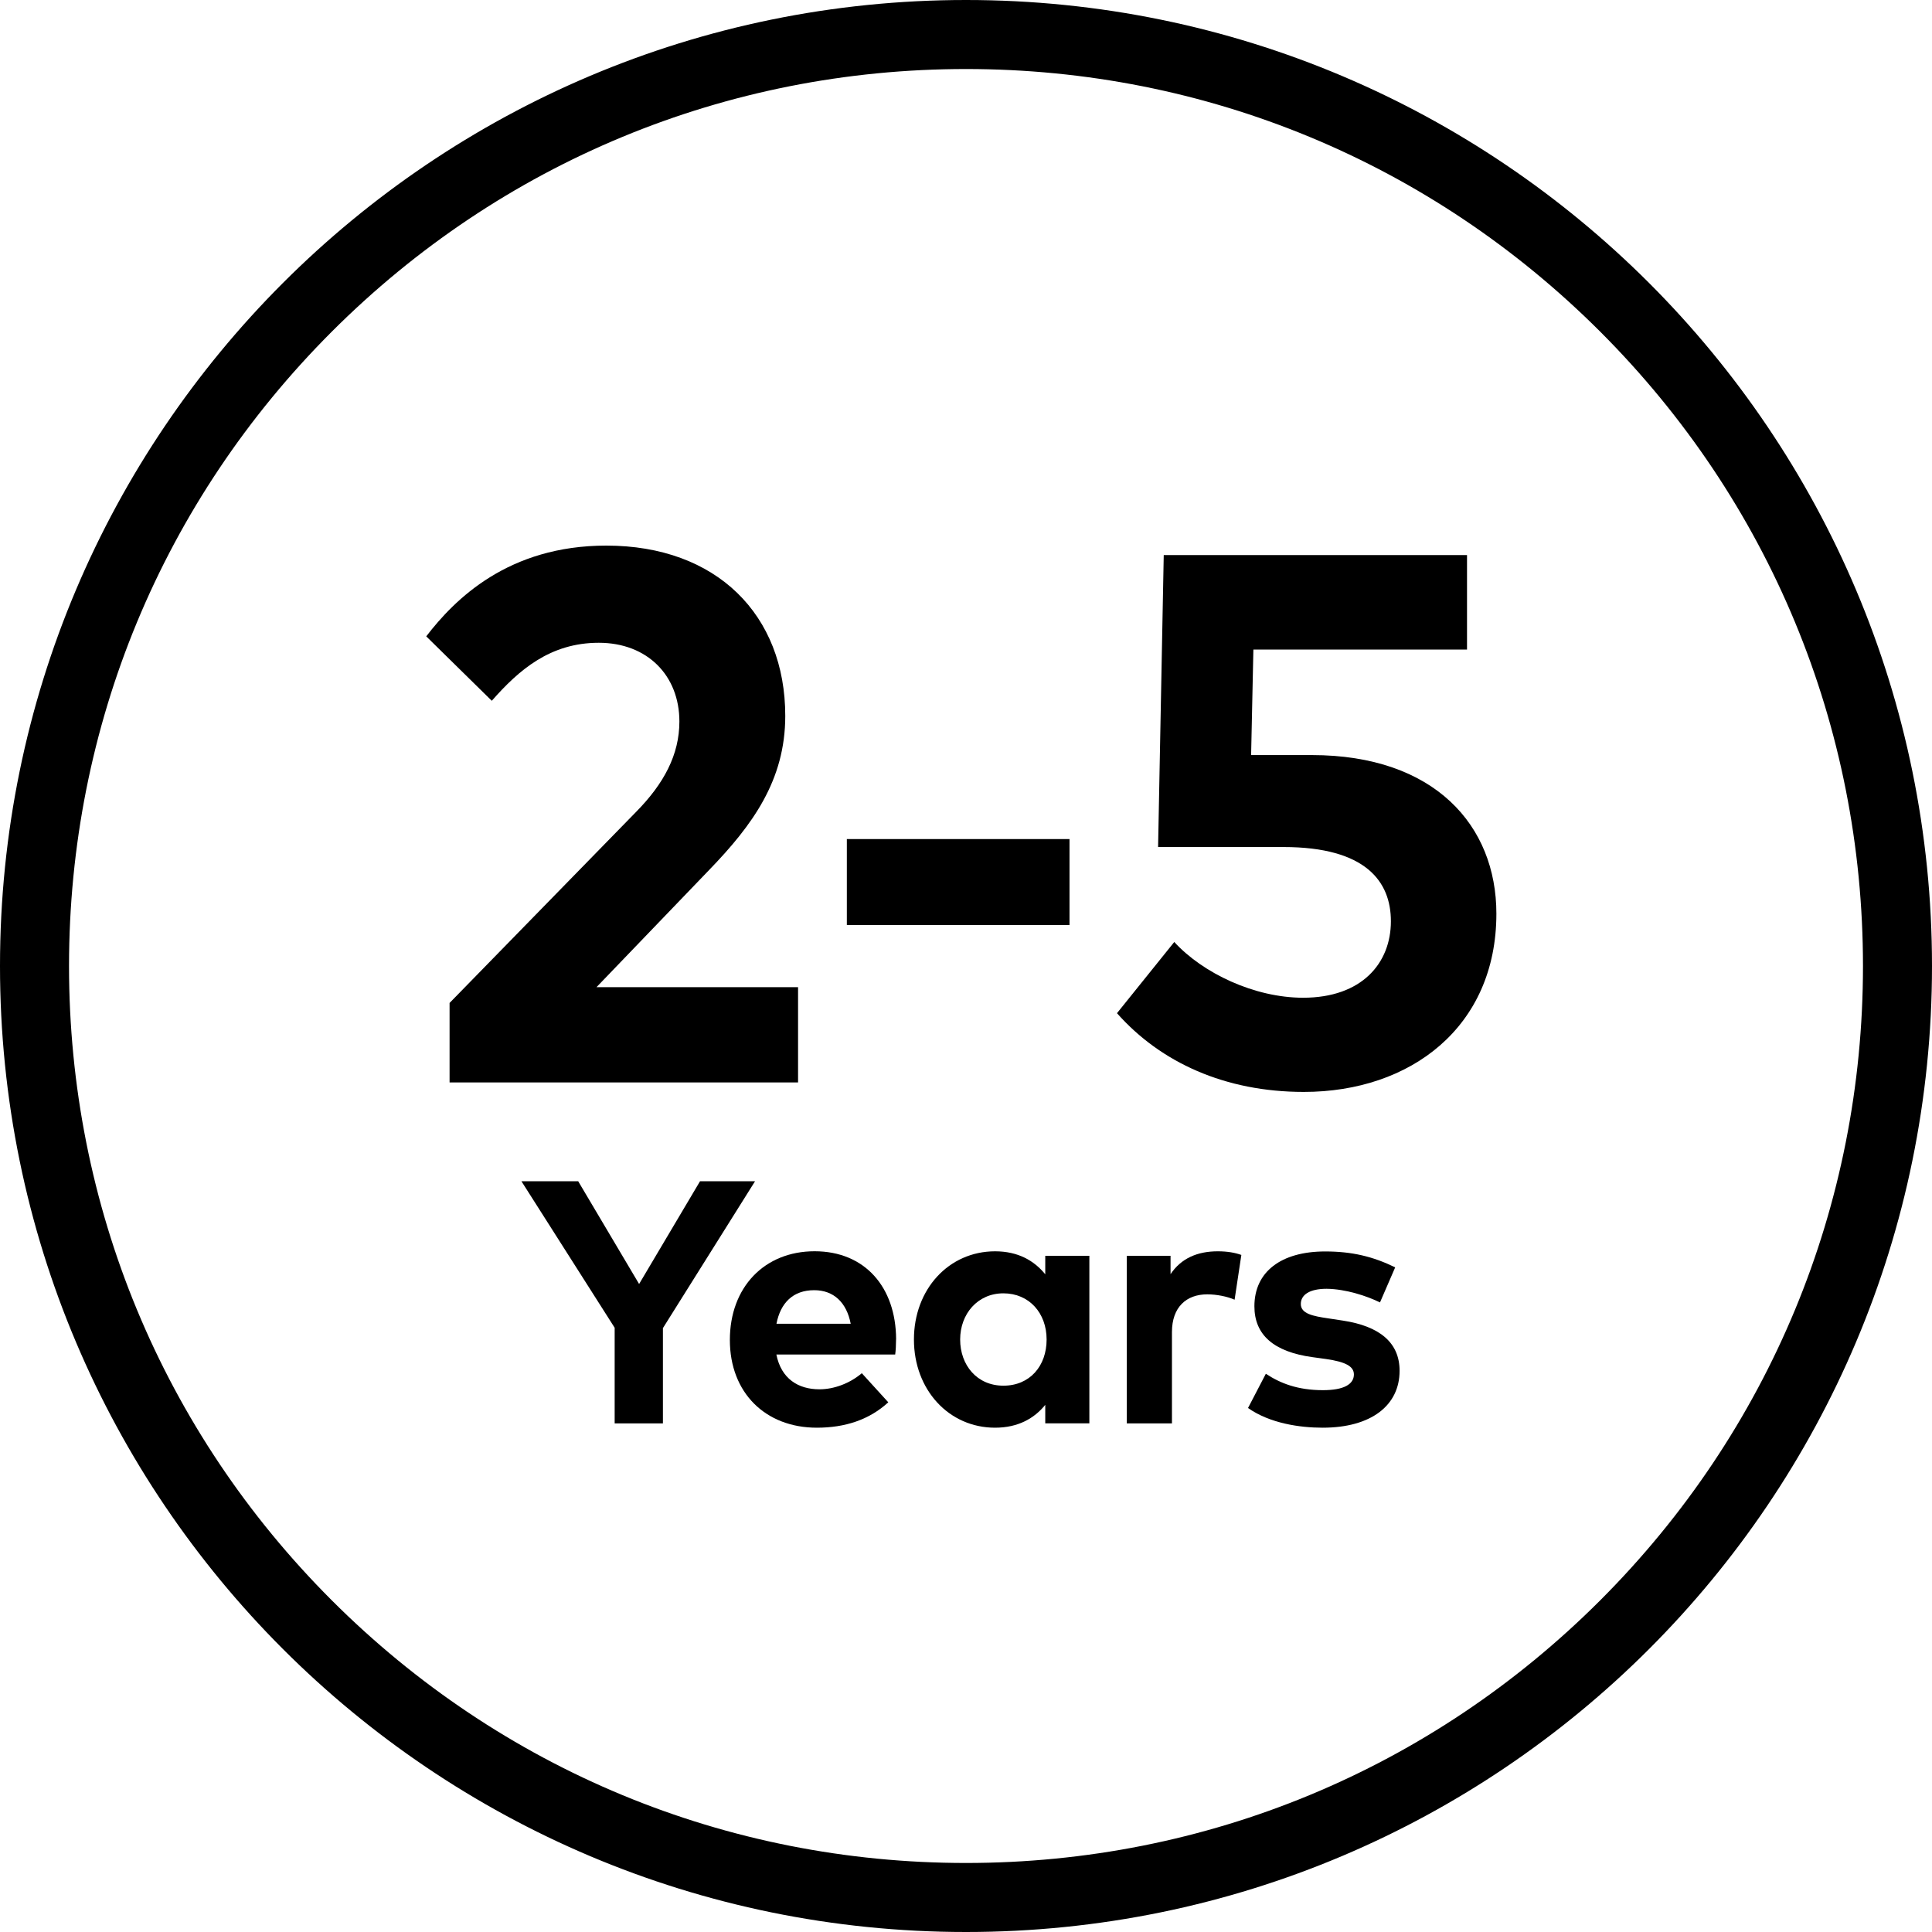
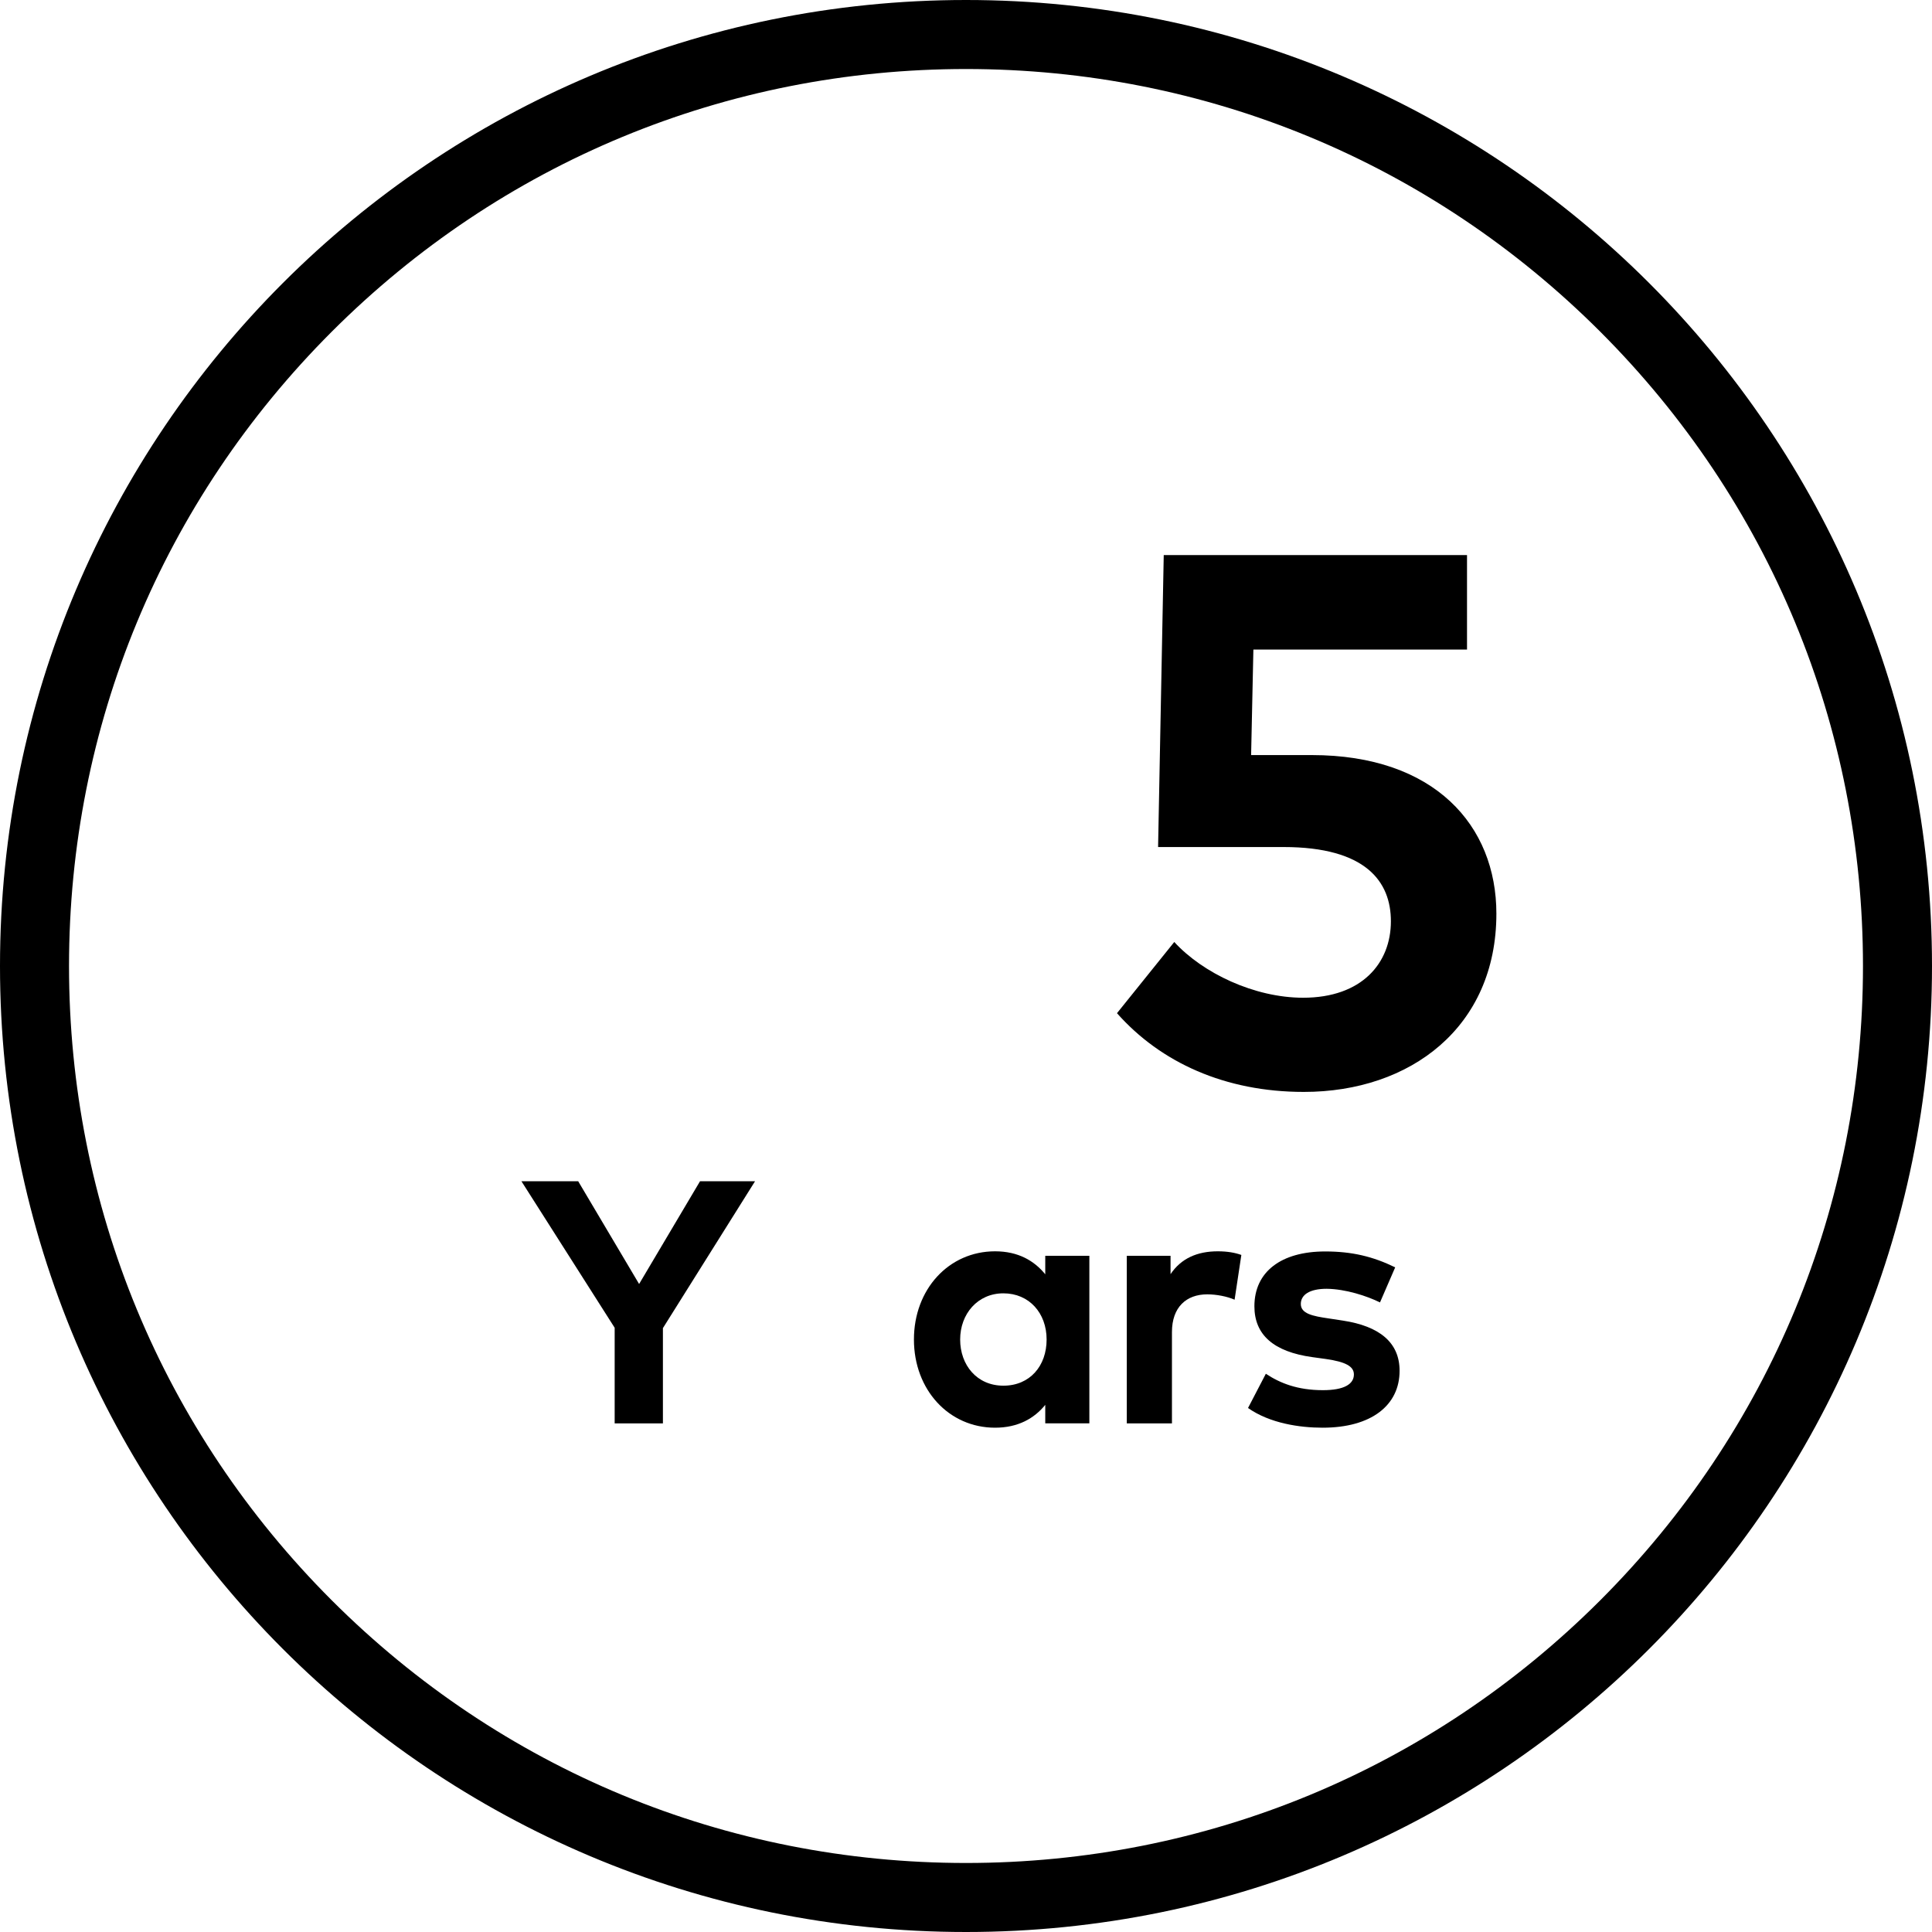
<svg xmlns="http://www.w3.org/2000/svg" viewBox="0 0 400 400" id="TITLES">
  <g>
-     <path d="M88.24,131.76c5.93-7.72,17-18.8,37.29-18.8,22.85,0,37.05,14.35,37.05,35.26,0,13.34-6.79,22.62-15.76,31.9l-23.32,24.26h41.73v19.73h-72.15v-16.46l38.61-39.55c5.77-5.85,8.97-11.86,8.97-18.72,0-9.52-6.63-16.3-16.69-16.3s-16.54,5.62-22.15,12.01l-13.57-13.34Z" />
-     <path d="M221.43,191.51h-46.1v-17.79h46.1v17.79Z" />
    <path d="M303.73,134.49h-44.23l-.47,21.84h12.56c25.43,0,38.22,14.59,38.22,32.84,0,23.48-17.79,36.9-39.86,36.9-16.3,0-29.64-6.08-38.69-16.3l11.86-14.74c5.93,6.47,16.61,11.54,26.68,11.54,12.17,0,18.17-7.18,18.17-15.83,0-8.19-5.15-15.37-22.23-15.37h-25.97l1.17-60.45h62.79v19.58Z" />
  </g>
  <path d="M200,14.29c49.61,0,96.24,19.32,131.32,54.39,35.07,35.07,54.39,81.71,54.39,131.32s-19.32,96.24-54.39,131.32c-35.07,35.07-81.71,54.39-131.32,54.39s-96.24-19.32-131.32-54.39c-35.07-35.07-54.39-81.71-54.39-131.32s19.32-96.24,54.39-131.32C103.75,33.61,150.39,14.29,200,14.29M200,0C89.55,0,0,89.55,0,200s89.55,200,200,200,200-89.55,200-200S310.45,0,200,0h0Z" />
  <g>
    <path d="M137.25,274.93v19.77h-9.99v-19.8l-19.3-30.33h11.75l12.61,21.27,12.61-21.27h11.39l-19.05,30.37Z" />
-     <path d="M185.52,277.29c0,1.08-.07,2.36-.18,3.15h-24.6c1,5.01,4.51,7.2,8.92,7.2,3.01,0,6.27-1.22,8.77-3.33l5.48,6.02c-3.94,3.62-8.95,5.26-14.79,5.26-10.64,0-18.01-7.23-18.01-18.16s7.16-18.37,17.55-18.37,16.83,7.41,16.87,18.23ZM160.77,274.07h15.36c-.86-4.44-3.55-6.95-7.56-6.95-4.4,0-6.98,2.65-7.81,6.95Z" />
    <path d="M225.54,294.69h-9.13v-3.83c-2.26,2.79-5.62,4.73-10.39,4.73-9.56,0-16.8-7.84-16.8-18.26s7.23-18.26,16.8-18.26c4.76,0,8.09,1.93,10.39,4.76v-3.83h9.13v34.7ZM198.79,277.33c0,5.3,3.47,9.56,8.95,9.56s8.95-4.08,8.95-9.56-3.62-9.56-8.95-9.56-8.95,4.26-8.95,9.56Z" />
    <path d="M257.01,259.81l-1.4,9.28c-1.54-.68-3.76-1.11-5.66-1.11-4.33,0-7.31,2.65-7.31,7.81v18.91h-9.35v-34.7h9.06v3.8c2.18-3.26,5.52-4.73,9.78-4.73,2.01,0,3.58.29,4.87.75Z" />
    <path d="M285.73,269.66c-2.76-1.36-7.16-2.79-11.07-2.83-3.54,0-5.34,1.25-5.34,3.15,0,2.01,2.51,2.51,5.66,2.97l3.08.47c7.52,1.15,11.71,4.51,11.71,10.39,0,7.16-5.87,11.78-15.94,11.78-4.73,0-10.92-.9-15.44-4.08l3.69-7.09c2.97,1.97,6.59,3.4,11.82,3.4,4.33,0,6.41-1.22,6.41-3.26,0-1.68-1.75-2.61-5.77-3.19l-2.83-.39c-8.02-1.11-12-4.62-12-10.53,0-7.13,5.52-11.35,14.65-11.35,5.55,0,9.88,1.04,14.5,3.29l-3.15,7.27Z" />
  </g>
</svg>